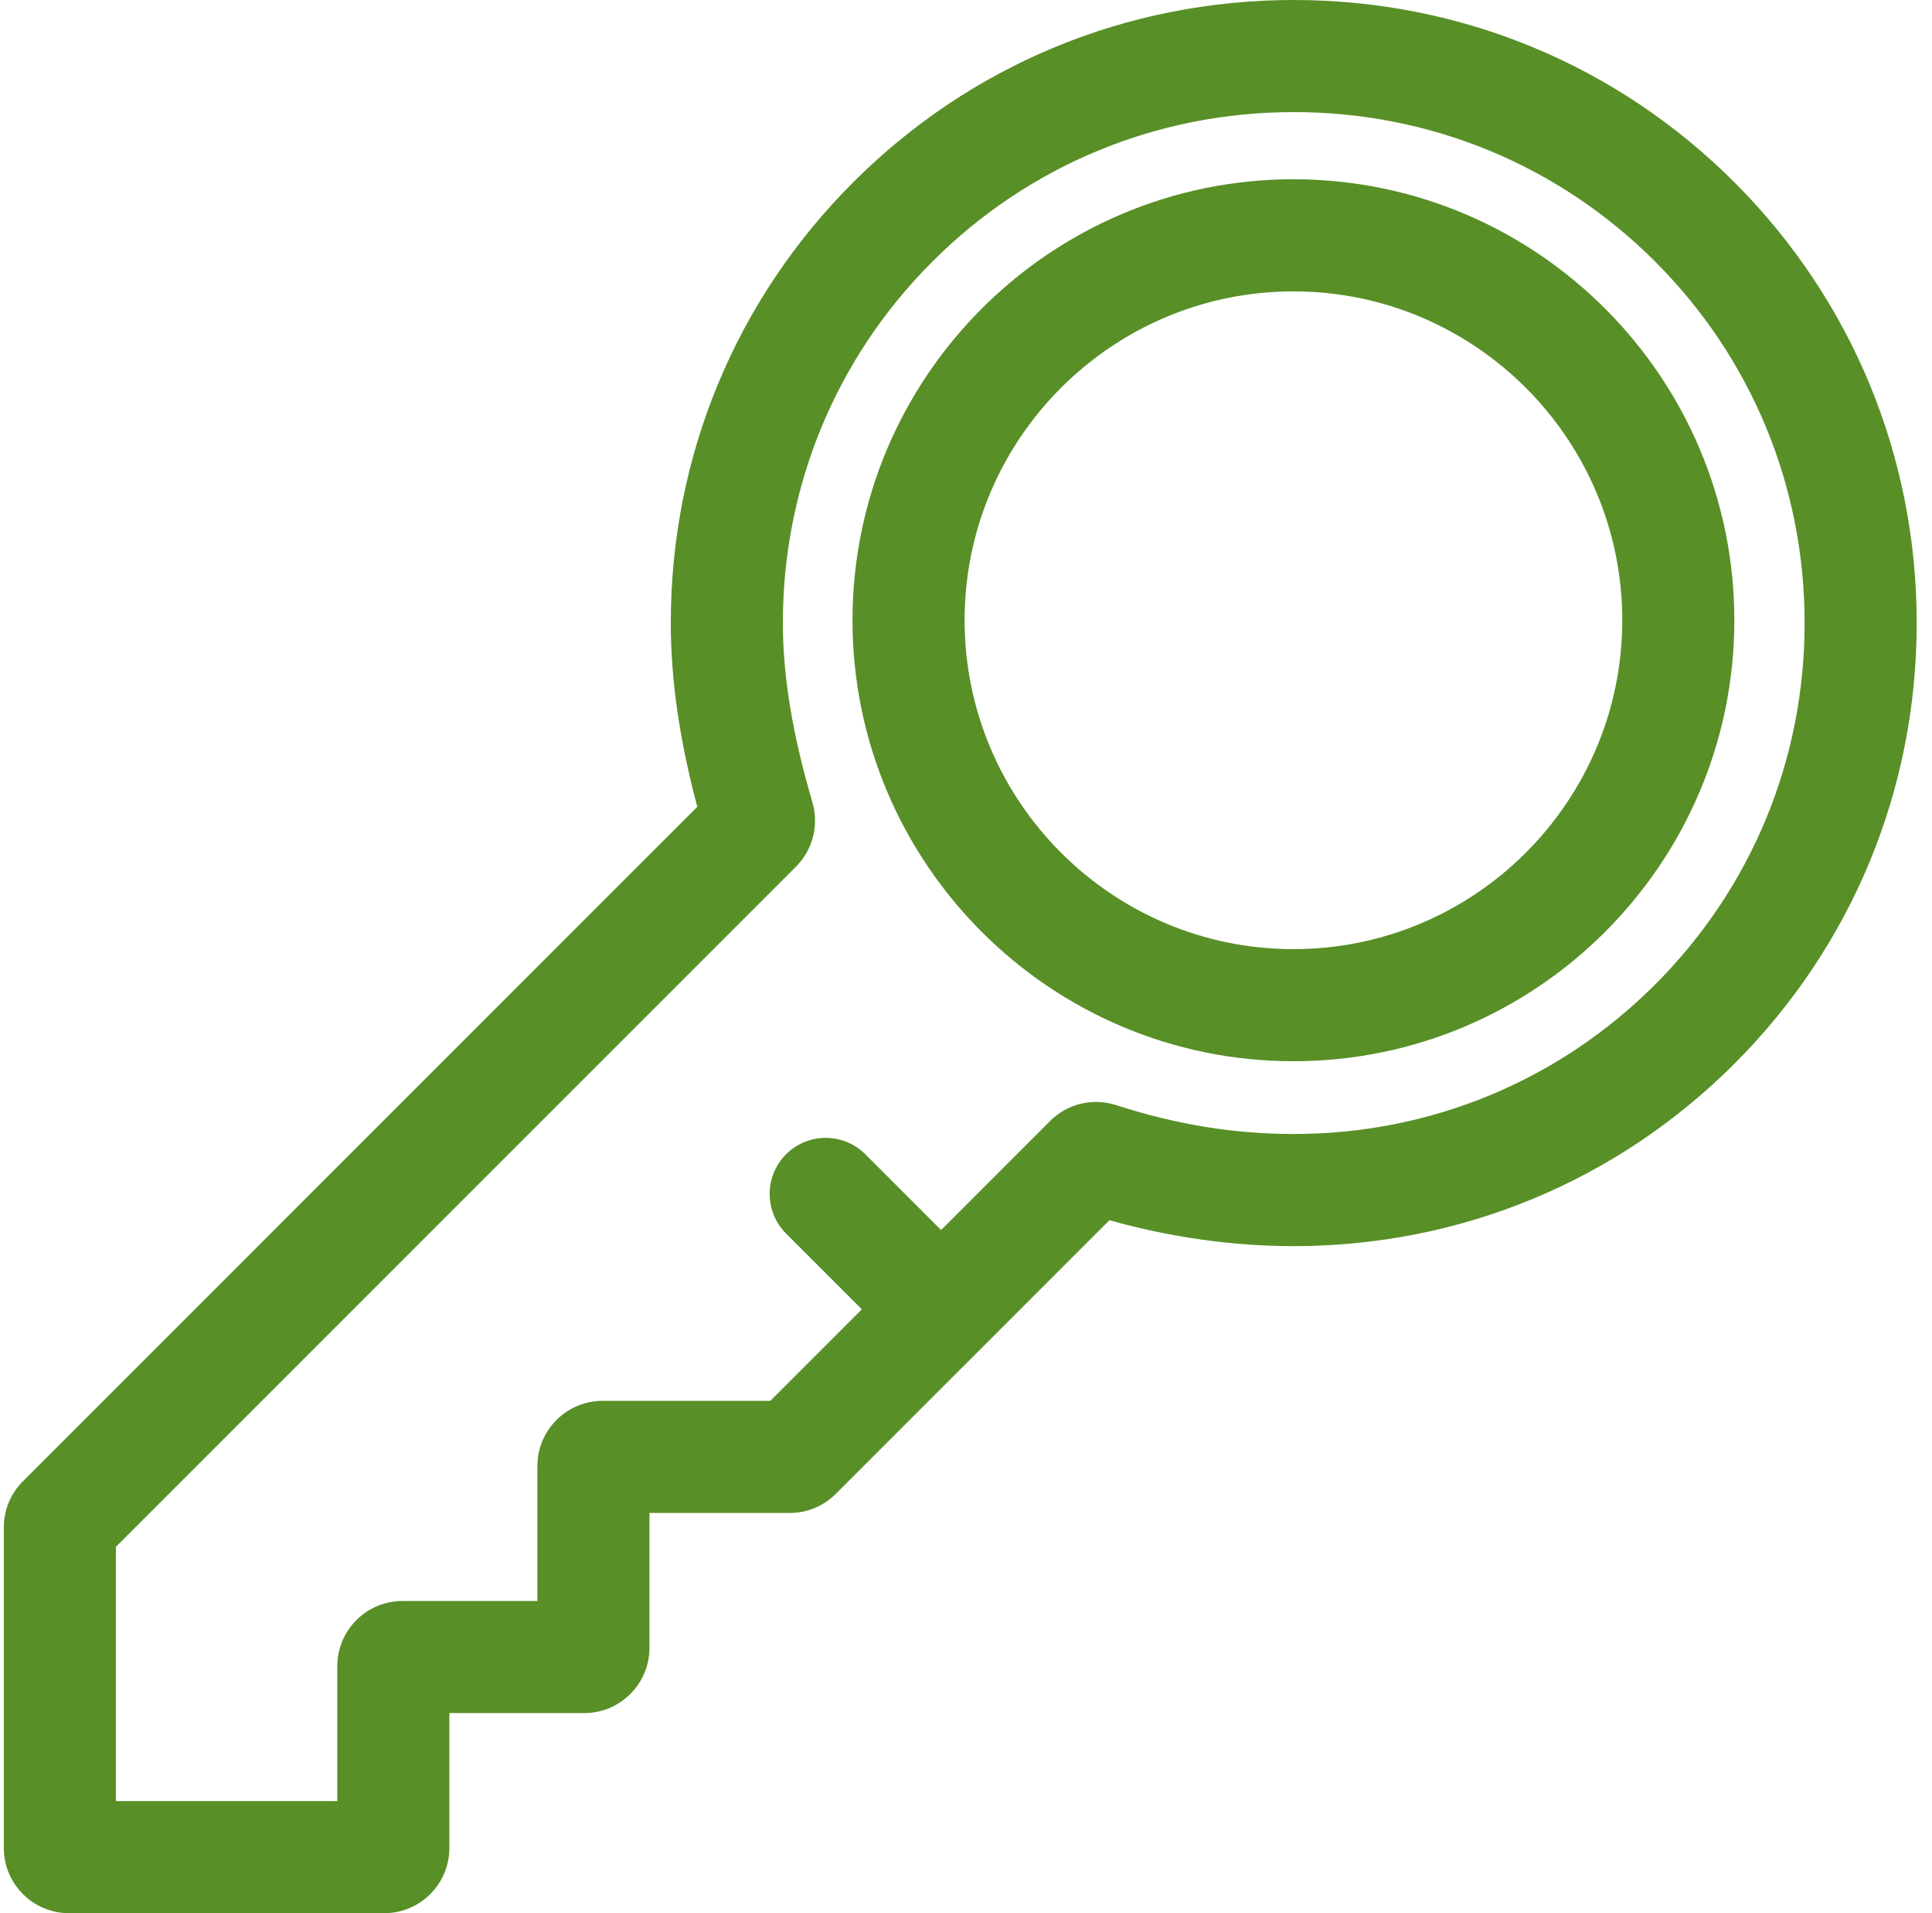
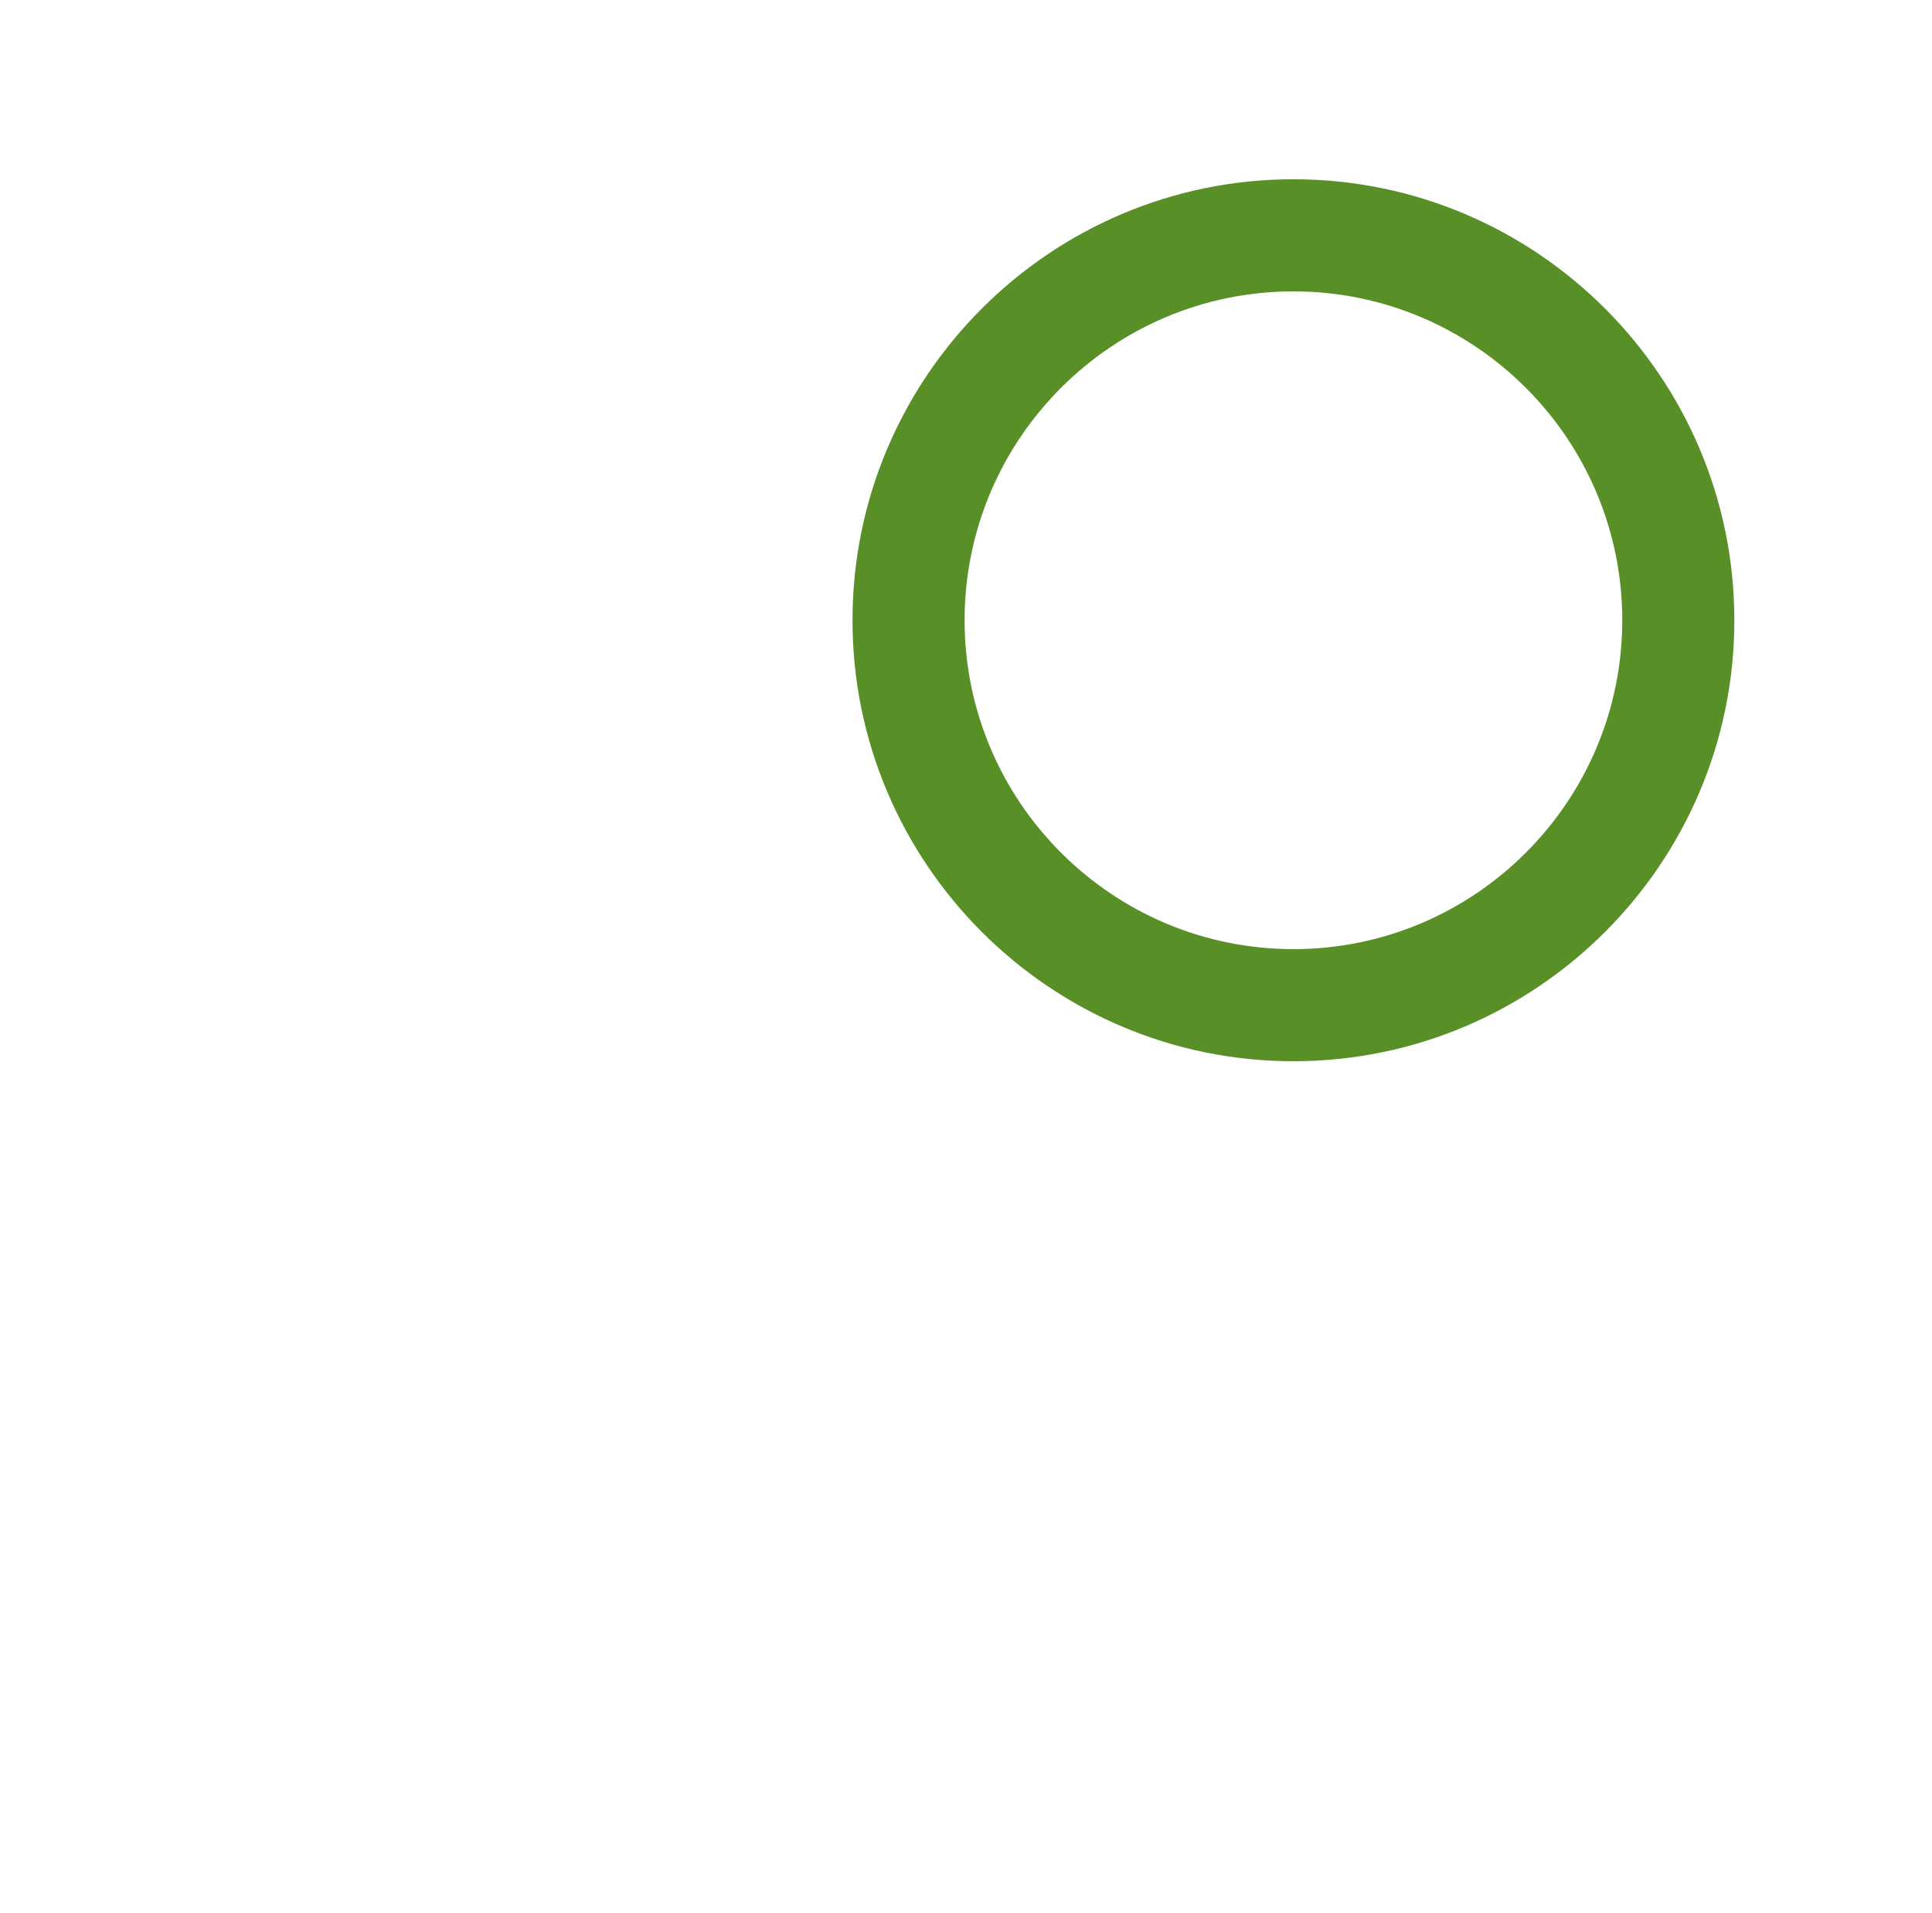
<svg xmlns="http://www.w3.org/2000/svg" width="101" height="100" viewBox="0 0 101 100" fill="none">
  <g clip-path="url(#clip0_16_13873)">
-     <path d="M90.671 9.529C84.525 3.384 76.344 0 67.633 0C58.925 0 50.744 3.385 44.599 9.531C38.452 15.678 35.067 23.858 35.067 32.566C35.067 35.519 35.522 38.673 36.453 42.171L1.198 77.425C0.554 78.069 0.2 78.925 0.2 79.835V96.594C0.2 98.472 1.728 100 3.607 100H20.086C21.964 100 23.492 98.472 23.492 96.594V89.54H30.546C32.424 89.54 33.952 88.012 33.952 86.134V79.08H41.286C42.195 79.08 43.05 78.726 43.694 78.082L57.999 63.778C61.198 64.677 64.432 65.133 67.633 65.133C76.341 65.133 84.522 61.748 90.669 55.602C96.815 49.456 100.2 41.275 100.2 32.567C100.2 23.856 96.816 15.675 90.671 9.529ZM86.526 51.459C81.486 56.498 74.777 59.273 67.633 59.273C64.519 59.273 61.483 58.78 58.356 57.765C57.13 57.367 55.805 57.685 54.895 58.595L49.197 64.293L45.238 60.333C44.093 59.189 42.239 59.189 41.094 60.333C39.951 61.477 39.951 63.332 41.094 64.476L45.055 68.436L40.27 73.221H31.5C29.622 73.221 28.094 74.749 28.094 76.627V83.681H21.041C19.162 83.681 17.634 85.209 17.634 87.087V94.141H6.059V80.85L41.612 45.298C42.493 44.416 42.822 43.125 42.469 41.927C41.431 38.403 40.926 35.342 40.926 32.566C40.926 25.423 43.702 18.714 48.741 13.674C53.781 8.635 60.49 5.859 67.633 5.859C74.779 5.859 81.489 8.634 86.527 13.673C91.566 18.711 94.341 25.421 94.341 32.567C94.341 39.709 91.565 46.419 86.526 51.459Z" fill="#588F27" />
    <path d="M67.617 9.37C54.907 9.37 44.567 19.71 44.567 32.42C44.567 45.129 54.907 55.469 67.617 55.469C80.327 55.469 90.667 45.129 90.667 32.42C90.667 19.71 80.327 9.37 67.617 9.37ZM67.617 49.61C58.138 49.61 50.427 41.898 50.427 32.419C50.427 22.942 58.138 15.23 67.617 15.23C77.096 15.23 84.808 22.942 84.808 32.419C84.808 41.898 77.096 49.61 67.617 49.61Z" fill="#588F27" />
  </g>
  <defs>
    <clipPath id="clip0_16_13873">
      <rect width="100" height="100" fill="white" transform="translate(0.2)" />
    </clipPath>
  </defs>
</svg>